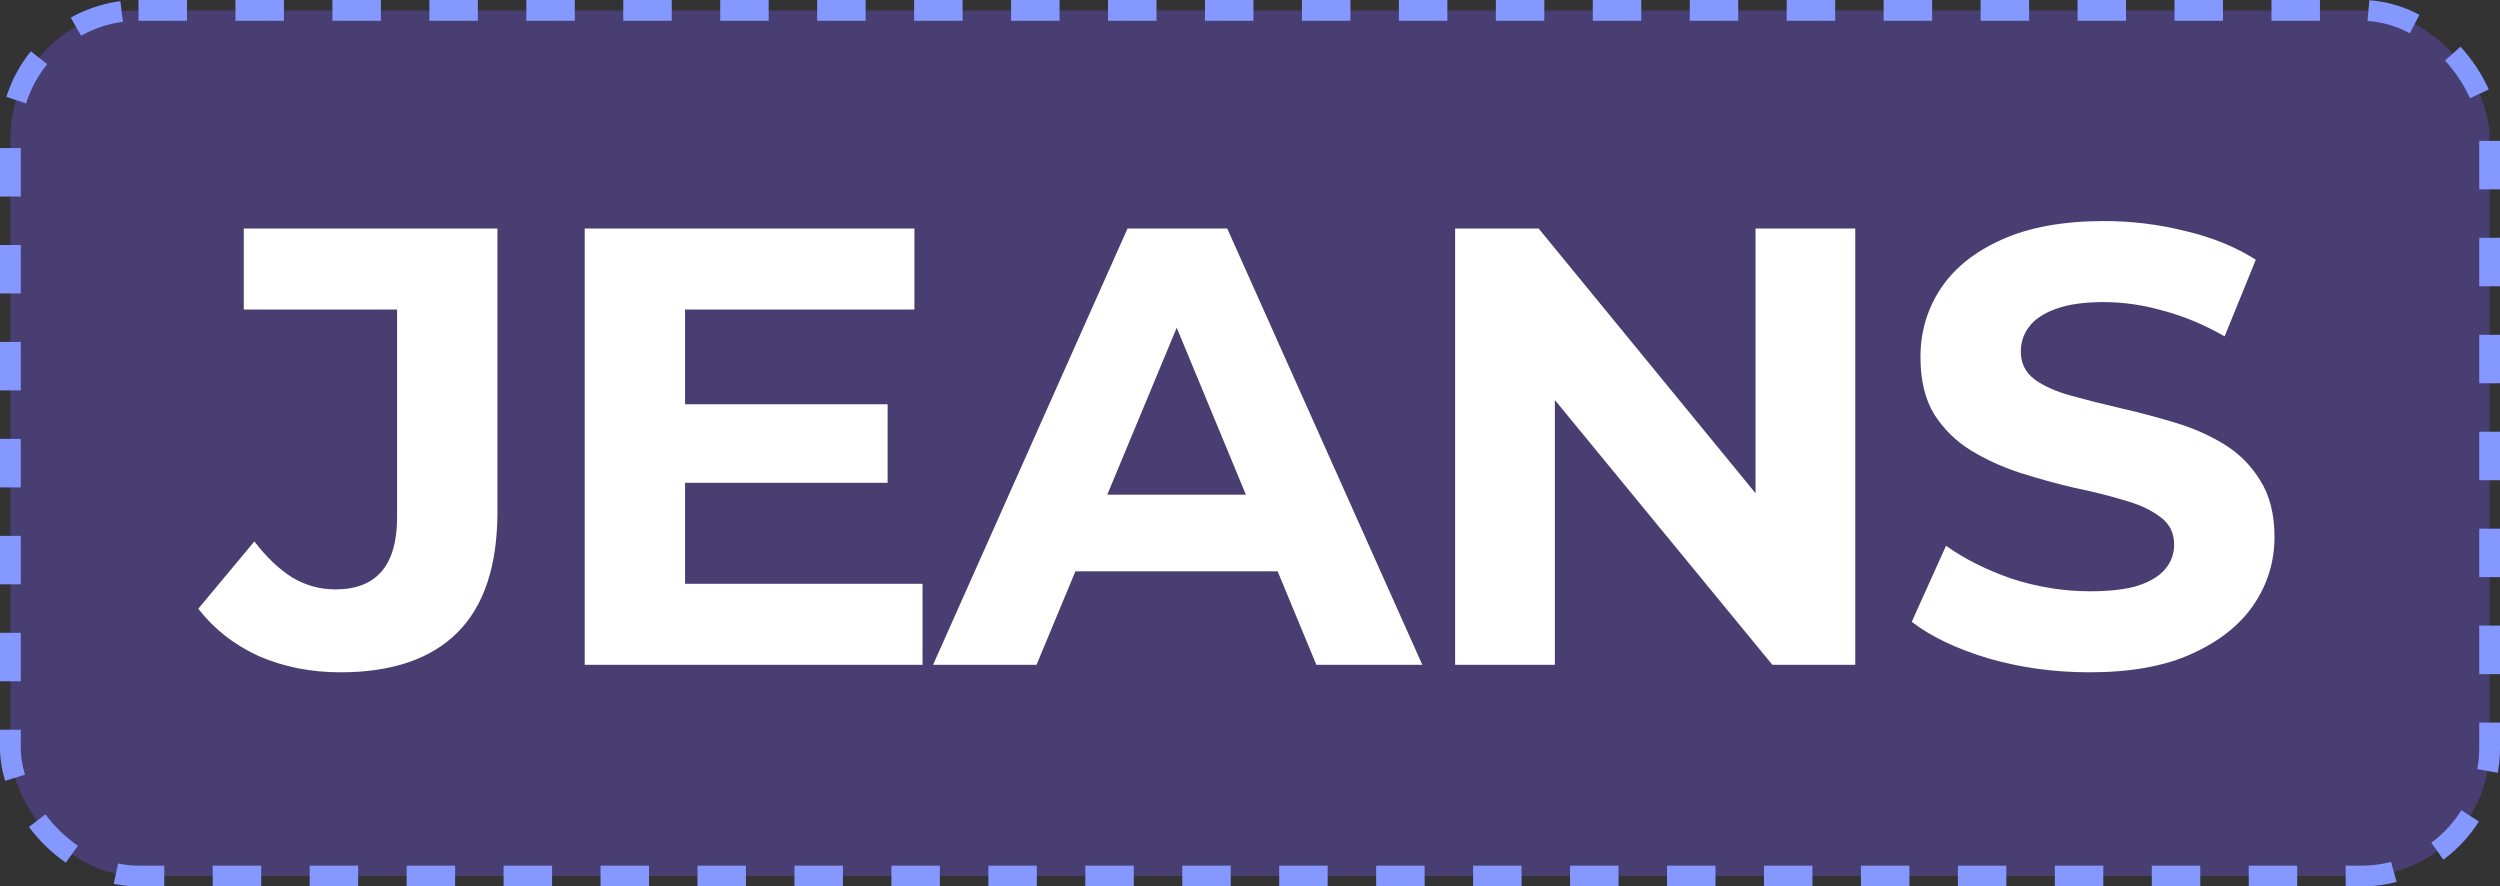
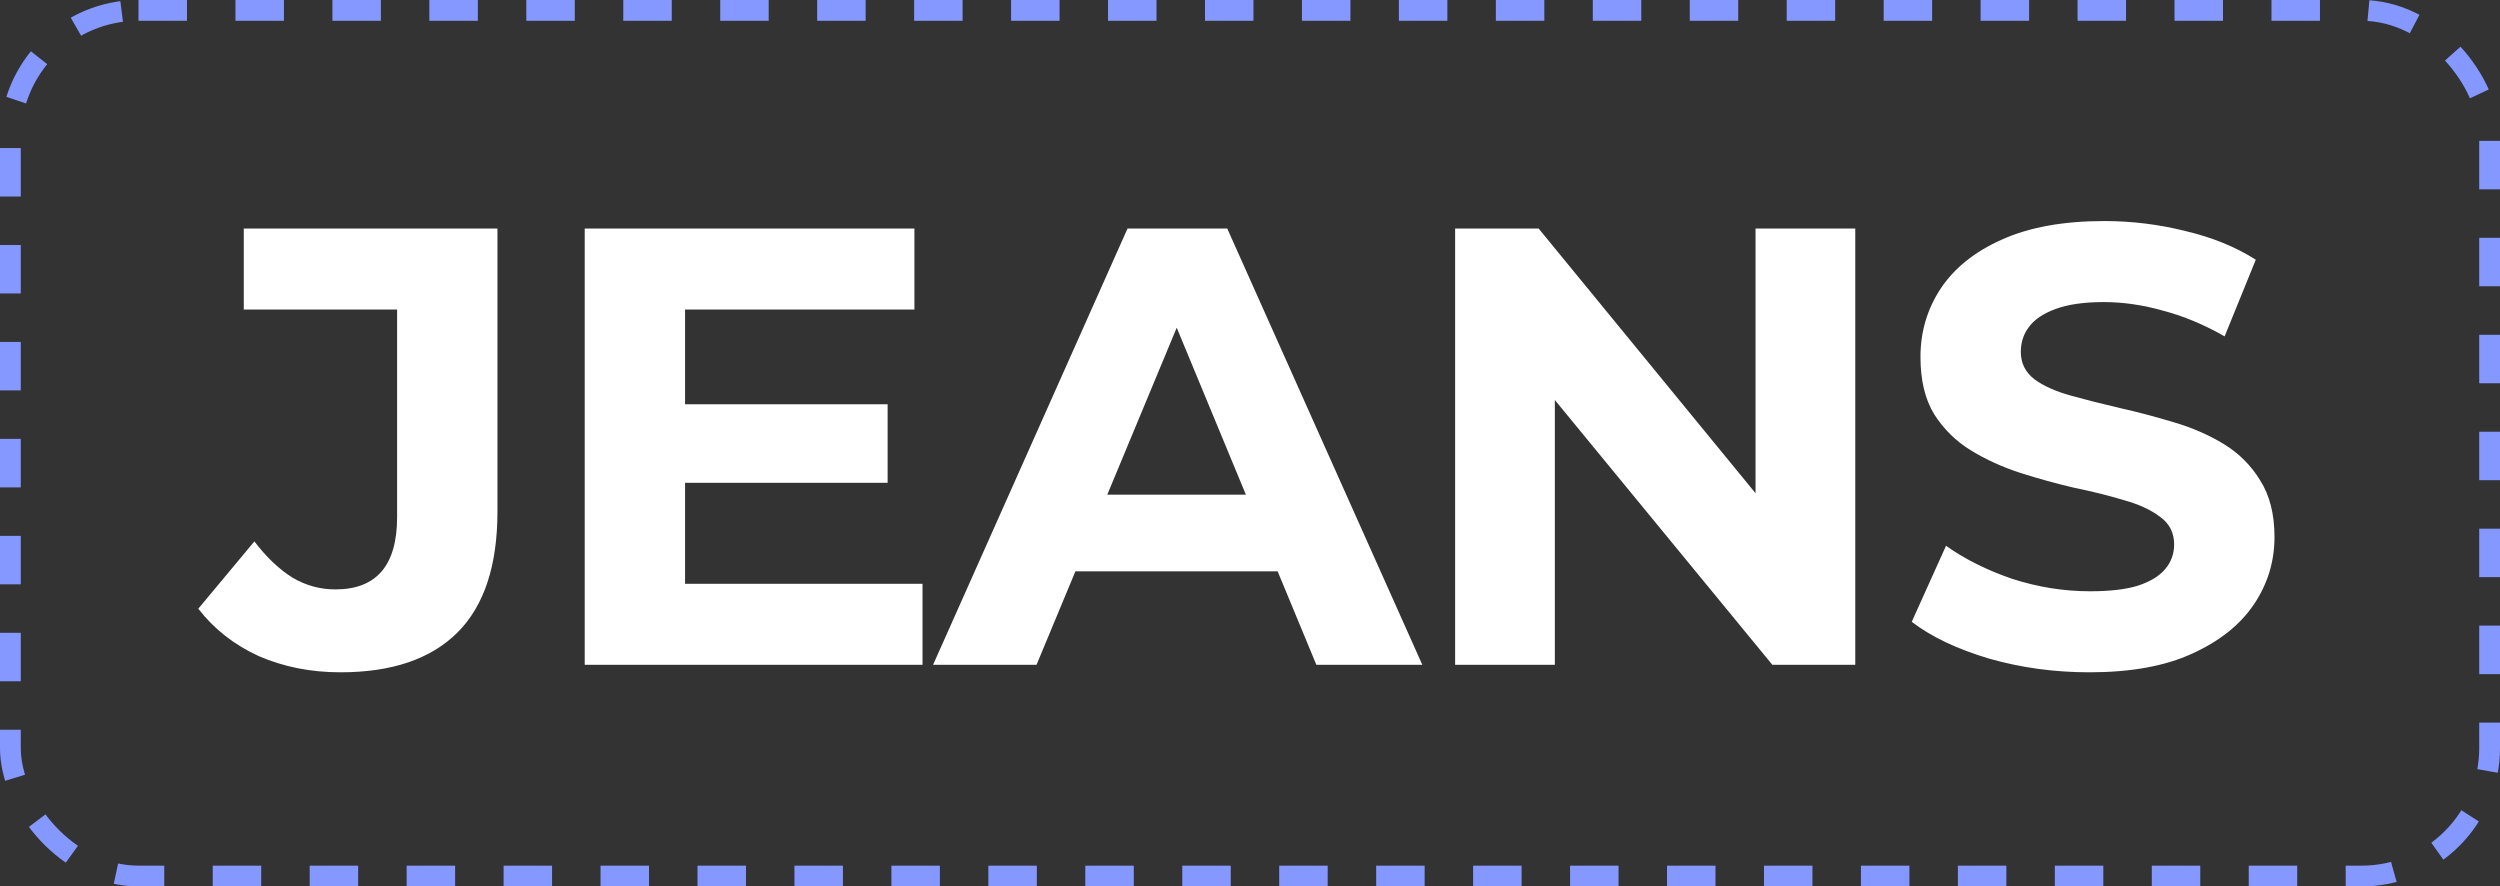
<svg xmlns="http://www.w3.org/2000/svg" width="361" height="128" viewBox="0 0 361 128" fill="none">
  <rect x="0" y="0" width="361" height="128" fill="#333333" stroke="none" />
-   <rect x="1.5" y="1.5" width="358" height="125" rx="18.5" fill="#5C49A9" fill-opacity="0.53" />
  <rect x="1.5" y="1.5" width="358" height="125" rx="18.5" stroke="#8598FF" stroke-width="3" stroke-dasharray="7 7" />
  <path d="M49.152 97.08C44.892 97.08 40.962 96.3 37.362 94.74C33.822 93.12 30.912 90.84 28.632 87.9L36.732 78.18C38.472 80.46 40.302 82.2 42.222 83.4C44.142 84.54 46.212 85.11 48.432 85.11C54.372 85.11 57.342 81.63 57.342 74.67V44.7H35.202V33H71.832V73.86C71.832 81.66 69.912 87.48 66.072 91.32C62.232 95.16 56.592 97.08 49.152 97.08ZM97.843 58.38H128.173V69.72H97.843V58.38ZM98.923 84.3H133.213V96H84.433V33H132.043V44.7H98.923V84.3ZM134.734 96L162.814 33H177.214L205.384 96H190.084L167.044 40.38H172.804L149.674 96H134.734ZM148.774 82.5L152.644 71.43H185.044L189.004 82.5H148.774ZM210.12 96V33H222.18L259.35 78.36H253.5V33H267.9V96H255.93L218.67 50.64H224.52V96H210.12ZM301.706 97.08C296.666 97.08 291.836 96.42 287.216 95.1C282.596 93.72 278.876 91.95 276.056 89.79L281.006 78.81C283.706 80.73 286.886 82.32 290.546 83.58C294.266 84.78 298.016 85.38 301.796 85.38C304.676 85.38 306.986 85.11 308.726 84.57C310.526 83.97 311.846 83.16 312.686 82.14C313.526 81.12 313.946 79.95 313.946 78.63C313.946 76.95 313.286 75.63 311.966 74.67C310.646 73.65 308.906 72.84 306.746 72.24C304.586 71.58 302.186 70.98 299.546 70.44C296.966 69.84 294.356 69.12 291.716 68.28C289.136 67.44 286.766 66.36 284.606 65.04C282.446 63.72 280.676 61.98 279.296 59.82C277.976 57.66 277.316 54.9 277.316 51.54C277.316 47.94 278.276 44.67 280.196 41.73C282.176 38.73 285.116 36.36 289.016 34.62C292.976 32.82 297.926 31.92 303.866 31.92C307.826 31.92 311.726 32.4 315.566 33.36C319.406 34.26 322.796 35.64 325.736 37.5L321.236 48.57C318.296 46.89 315.356 45.66 312.416 44.88C309.476 44.04 306.596 43.62 303.776 43.62C300.956 43.62 298.646 43.95 296.846 44.61C295.046 45.27 293.756 46.14 292.976 47.22C292.196 48.24 291.806 49.44 291.806 50.82C291.806 52.44 292.466 53.76 293.786 54.78C295.106 55.74 296.846 56.52 299.006 57.12C301.166 57.72 303.536 58.32 306.116 58.92C308.756 59.52 311.366 60.21 313.946 60.99C316.586 61.77 318.986 62.82 321.146 64.14C323.306 65.46 325.046 67.2 326.366 69.36C327.746 71.52 328.436 74.25 328.436 77.55C328.436 81.09 327.446 84.33 325.466 87.27C323.486 90.21 320.516 92.58 316.556 94.38C312.656 96.18 307.706 97.08 301.706 97.08Z" fill="white" />
</svg>